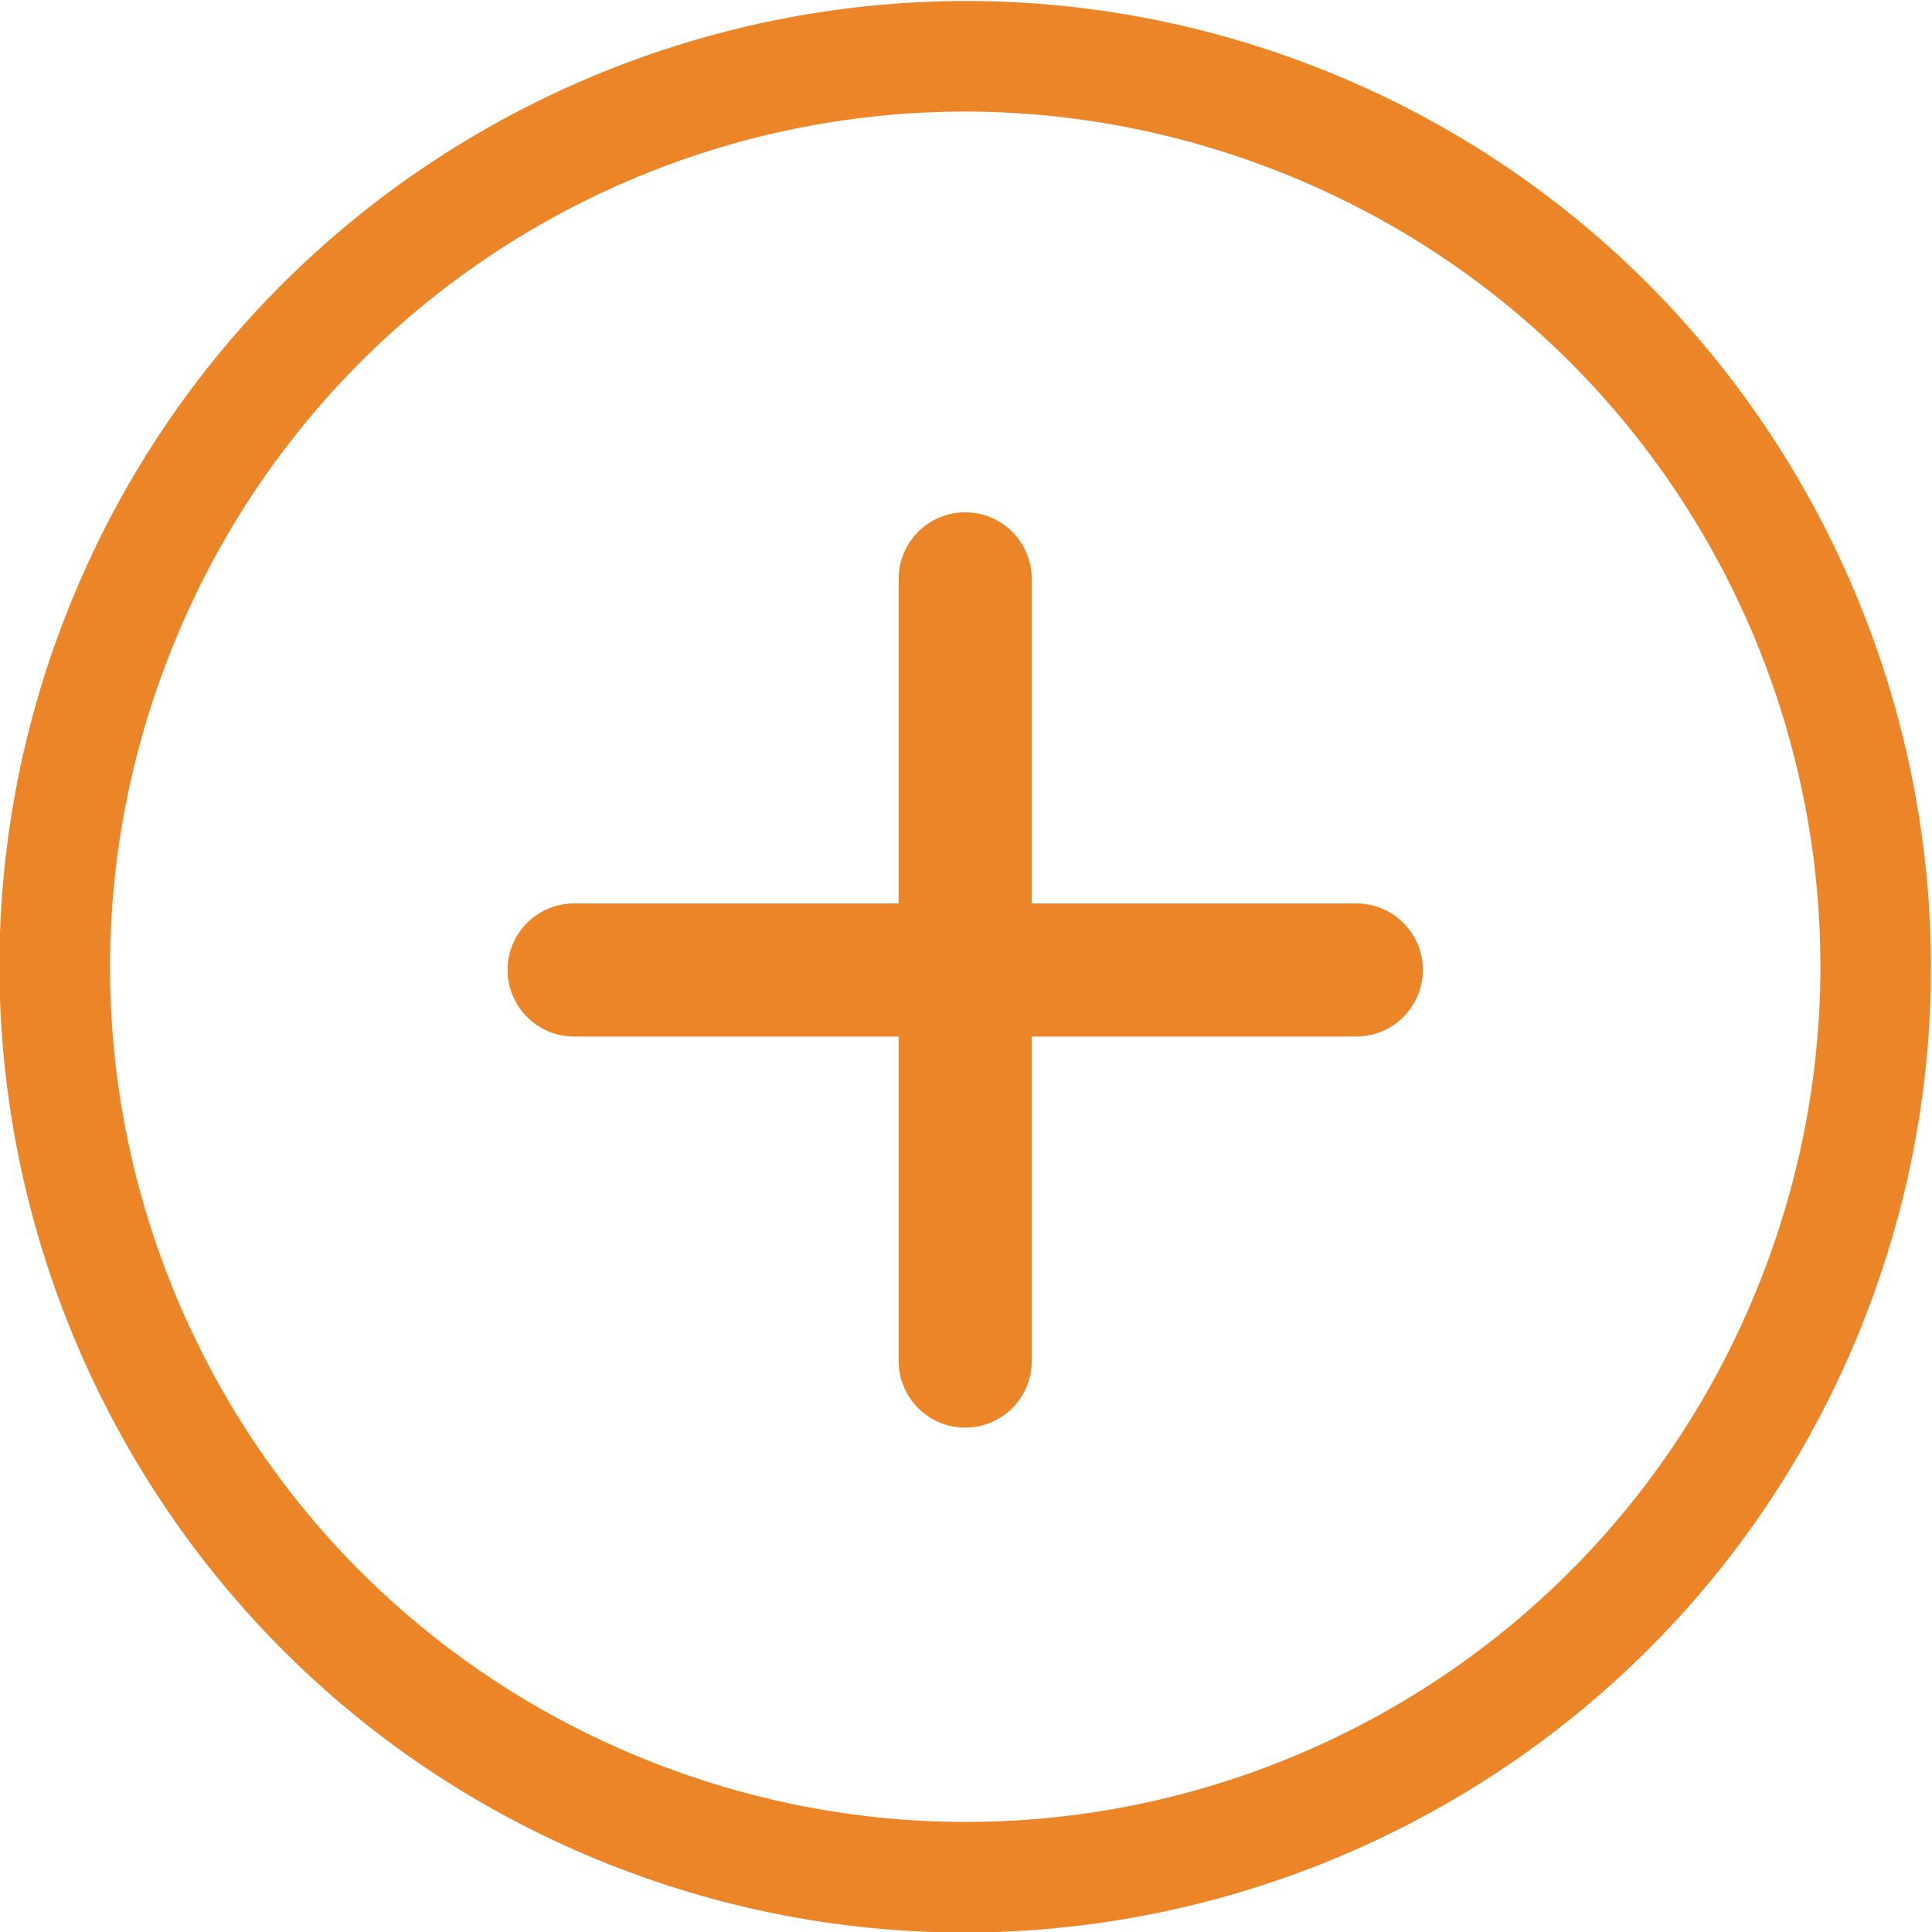
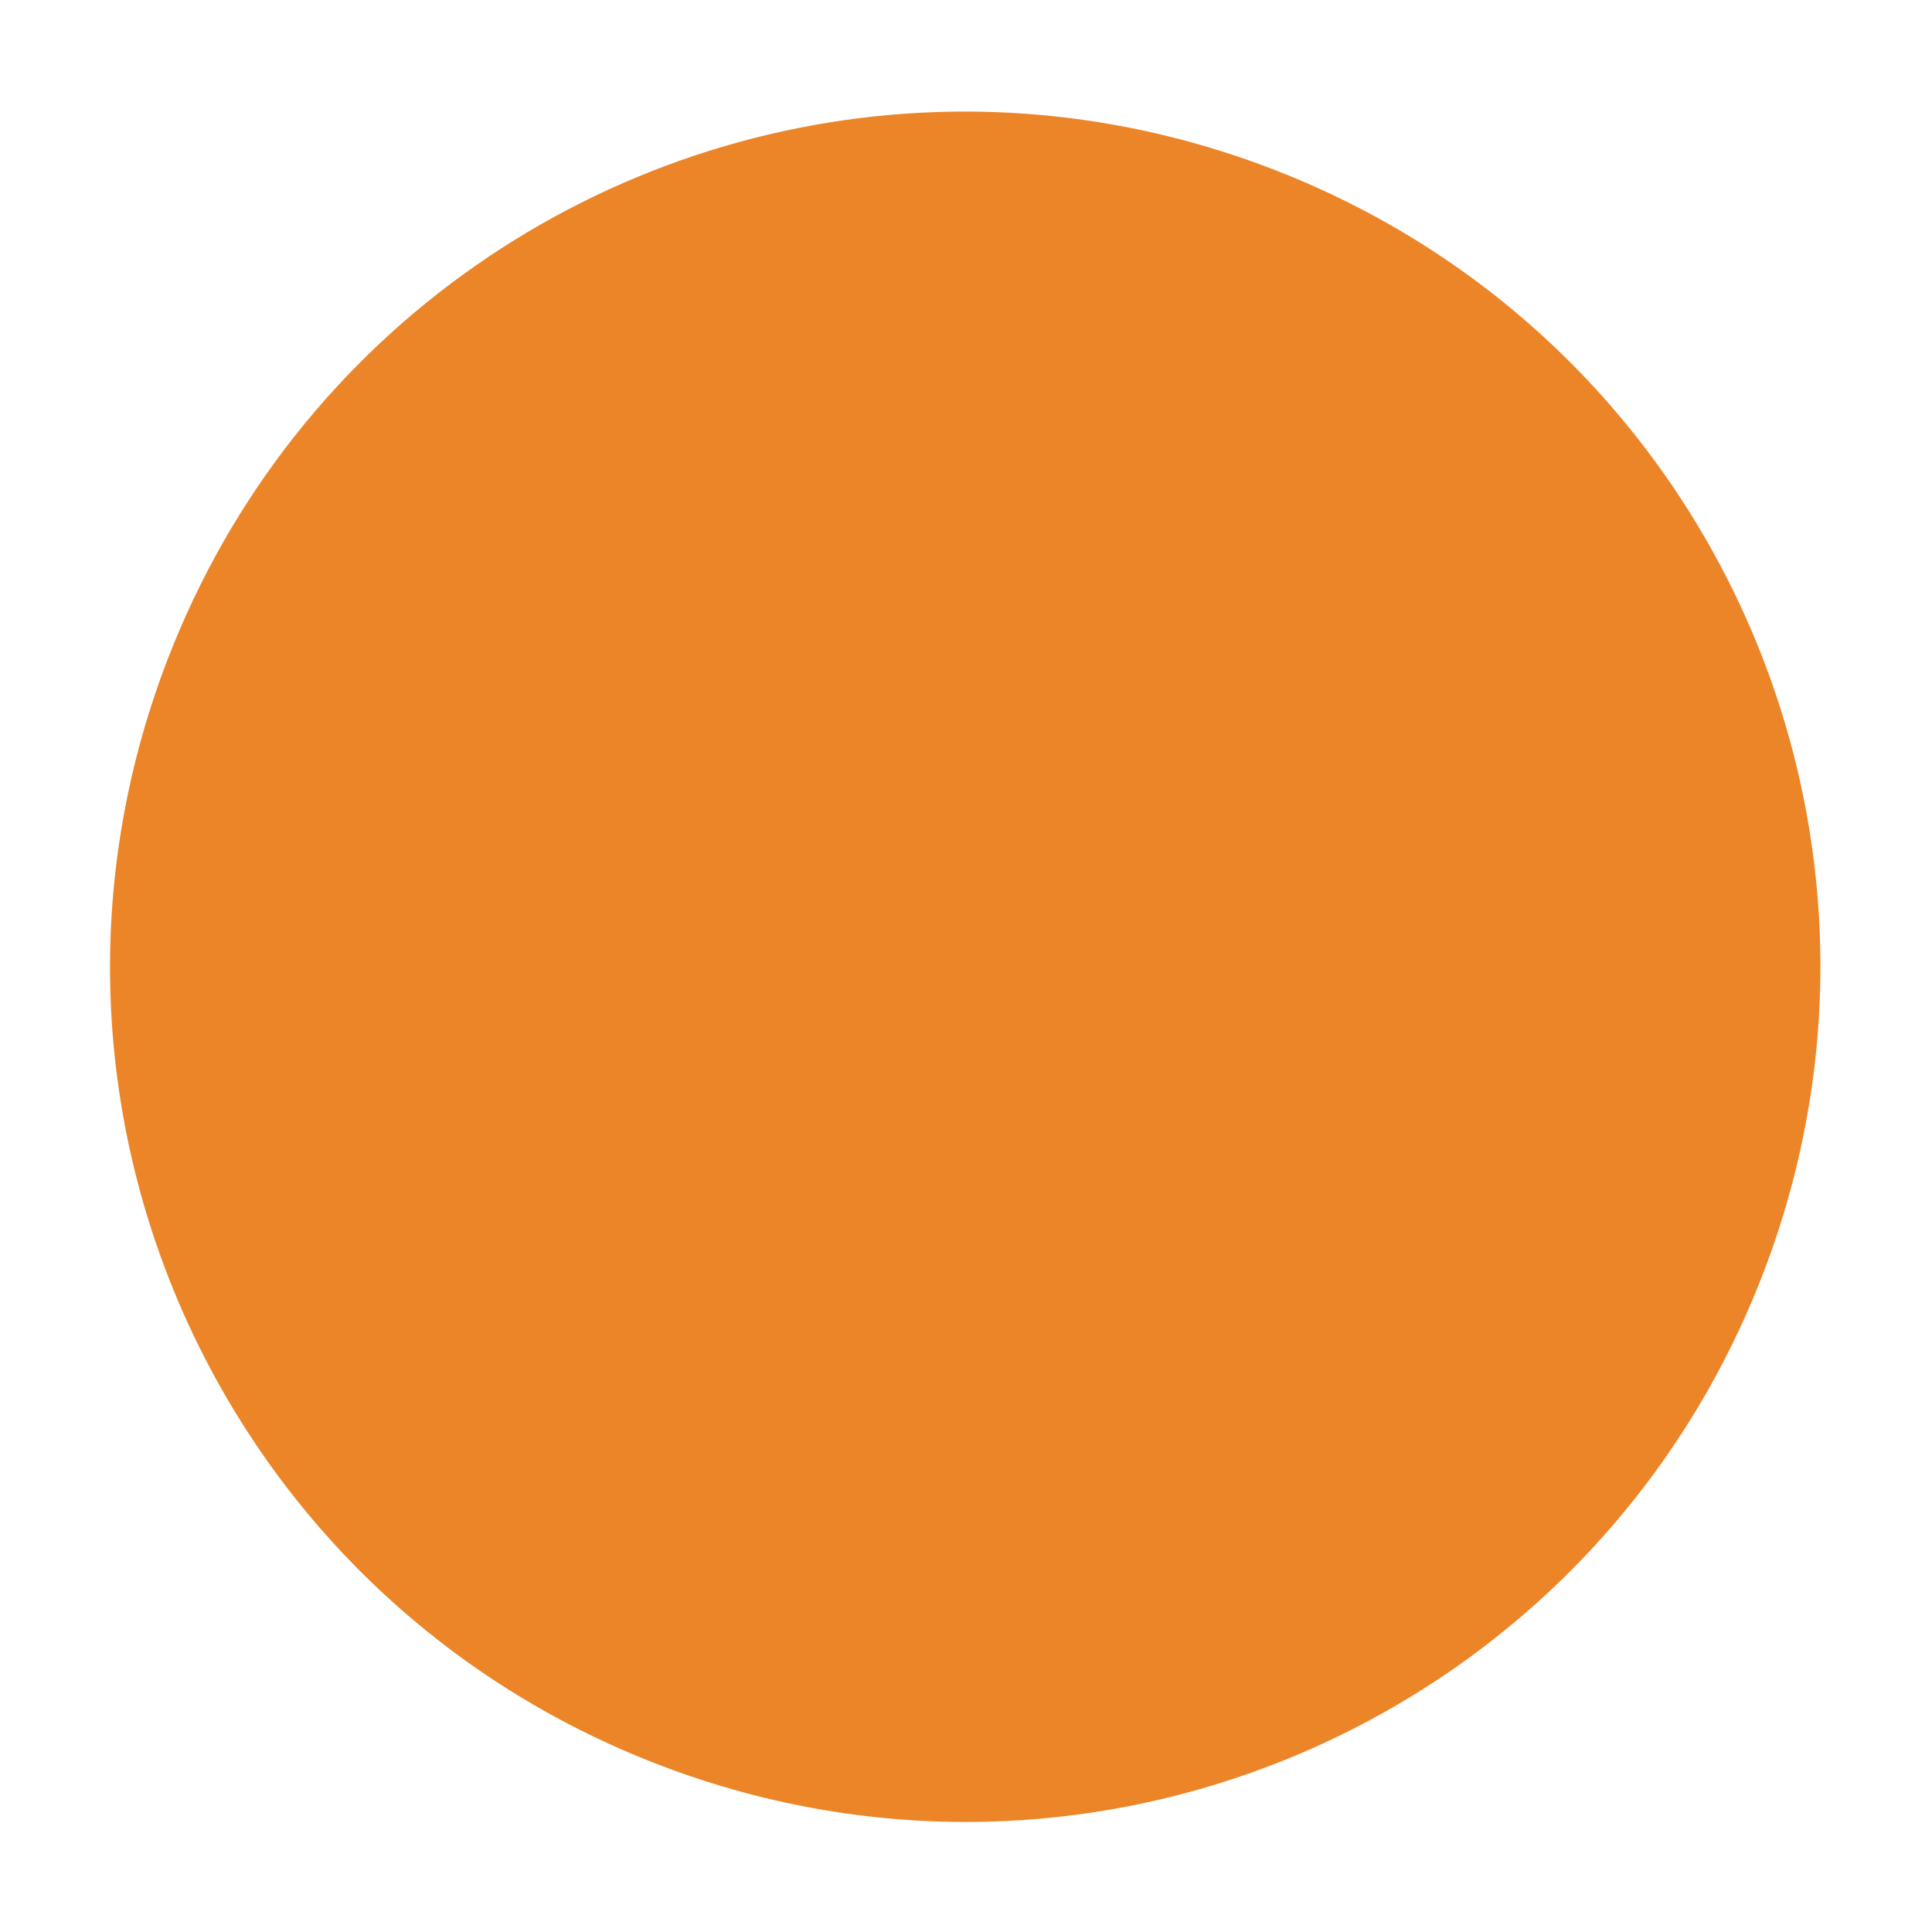
<svg xmlns="http://www.w3.org/2000/svg" xmlns:ns1="http://sodipodi.sourceforge.net/DTD/sodipodi-0.dtd" xmlns:ns2="http://www.inkscape.org/namespaces/inkscape" viewBox="0 0 870.997 870.995" height="870.995" width="870.997" xml:space="preserve" id="svg2" version="1.1" ns1:docname="icone ajout2.svg" ns2:version="1.1.2 (0a00cf5339, 2022-02-04, custom)">
  <ns1:namedview id="namedview12" pagecolor="#ffffff" bordercolor="#666666" borderopacity="1.0" ns2:pageshadow="2" ns2:pageopacity="0.0" ns2:pagecheckerboard="true" showgrid="false" fit-margin-top="0" fit-margin-left="0" fit-margin-right="0" fit-margin-bottom="0" ns2:zoom="0.57714286" ns2:cx="531.93069" ns2:cy="518.93564" ns2:window-width="1920" ns2:window-height="1001" ns2:window-x="-9" ns2:window-y="-9" ns2:window-maximized="1" ns2:current-layer="g12" />
  <defs id="defs6" />
  <g transform="matrix(1.333,0,0,-1.333,-964.502,1835.496)" id="g10">
    <g transform="scale(0.1)" id="g12">
-       <path id="path18" style="fill:#EC8528;fill-opacity:1;fill-rule:nonzero;stroke:none" d="m 10394.8,13764.4 c -1271.32,-42.4 -2456.79,-830 -2942.34,-2090.2 -0.51,-1.3 -0.98,-2.6 -1.44,-3.9 -0.63,-1.5 -1.25,-3.1 -1.8,-4.6 -642.74,-1681.99 201.37,-3571.83 1882.93,-4215.7 1681.55,-643.87 3571.95,198.91 4217.05,1880 645,1681.1 -196.4,3572.2 -1877.1,4218.4 -420.1,161.5 -853.5,230.2 -1277.3,216 z m 10.7,-373.6 c 375.2,12.1 759.1,-49.1 1132.1,-192.4 1491.5,-573.6 2234,-2242.1 1661.5,-3734.1 C 12626.6,7972.34 10958.6,7228.79 9466.21,7800.23 7973.83,8371.68 7229.06,10039.1 7799.49,11531.9 c 0.43,1.2 0.86,2.3 1.25,3.5 0.59,1.3 1.14,2.7 1.68,4 430.94,1118.4 1477.46,1815 2603.08,1851.4 z" />
-       <path id="path20" style="fill:#EC8528;fill-opacity:1;fill-rule:nonzero;stroke:none" d="m 10500,12036.9 c -124.3,0 -225,-100.7 -225,-225 V 9166.33 c 0,-124.26 100.7,-225 225,-225 124.3,0 225,100.74 225,225 v 2645.57 c 0,124.3 -100.7,225 -225,225 z" />
+       <path id="path18" style="fill:#EC8528;fill-opacity:1;fill-rule:nonzero;stroke:none" d="m 10394.8,13764.4 z m 10.7,-373.6 c 375.2,12.1 759.1,-49.1 1132.1,-192.4 1491.5,-573.6 2234,-2242.1 1661.5,-3734.1 C 12626.6,7972.34 10958.6,7228.79 9466.21,7800.23 7973.83,8371.68 7229.06,10039.1 7799.49,11531.9 c 0.43,1.2 0.86,2.3 1.25,3.5 0.59,1.3 1.14,2.7 1.68,4 430.94,1118.4 1477.46,1815 2603.08,1851.4 z" />
      <path id="path22" style="fill:#EC8528;fill-opacity:1;fill-rule:nonzero;stroke:none" d="m 9177.19,10714.1 c -124.3,0 -225,-100.7 -225,-224.9 0,-59.7 23.67,-116.9 65.9,-159.1 42.18,-42.2 99.41,-66 159.1,-66 h 2645.61 c 59.7,0 116.9,23.8 159.1,66 42.2,42.2 65.9,99.4 65.9,159.1 0,124.2 -100.7,224.9 -225,224.9 z" />
    </g>
  </g>
</svg>